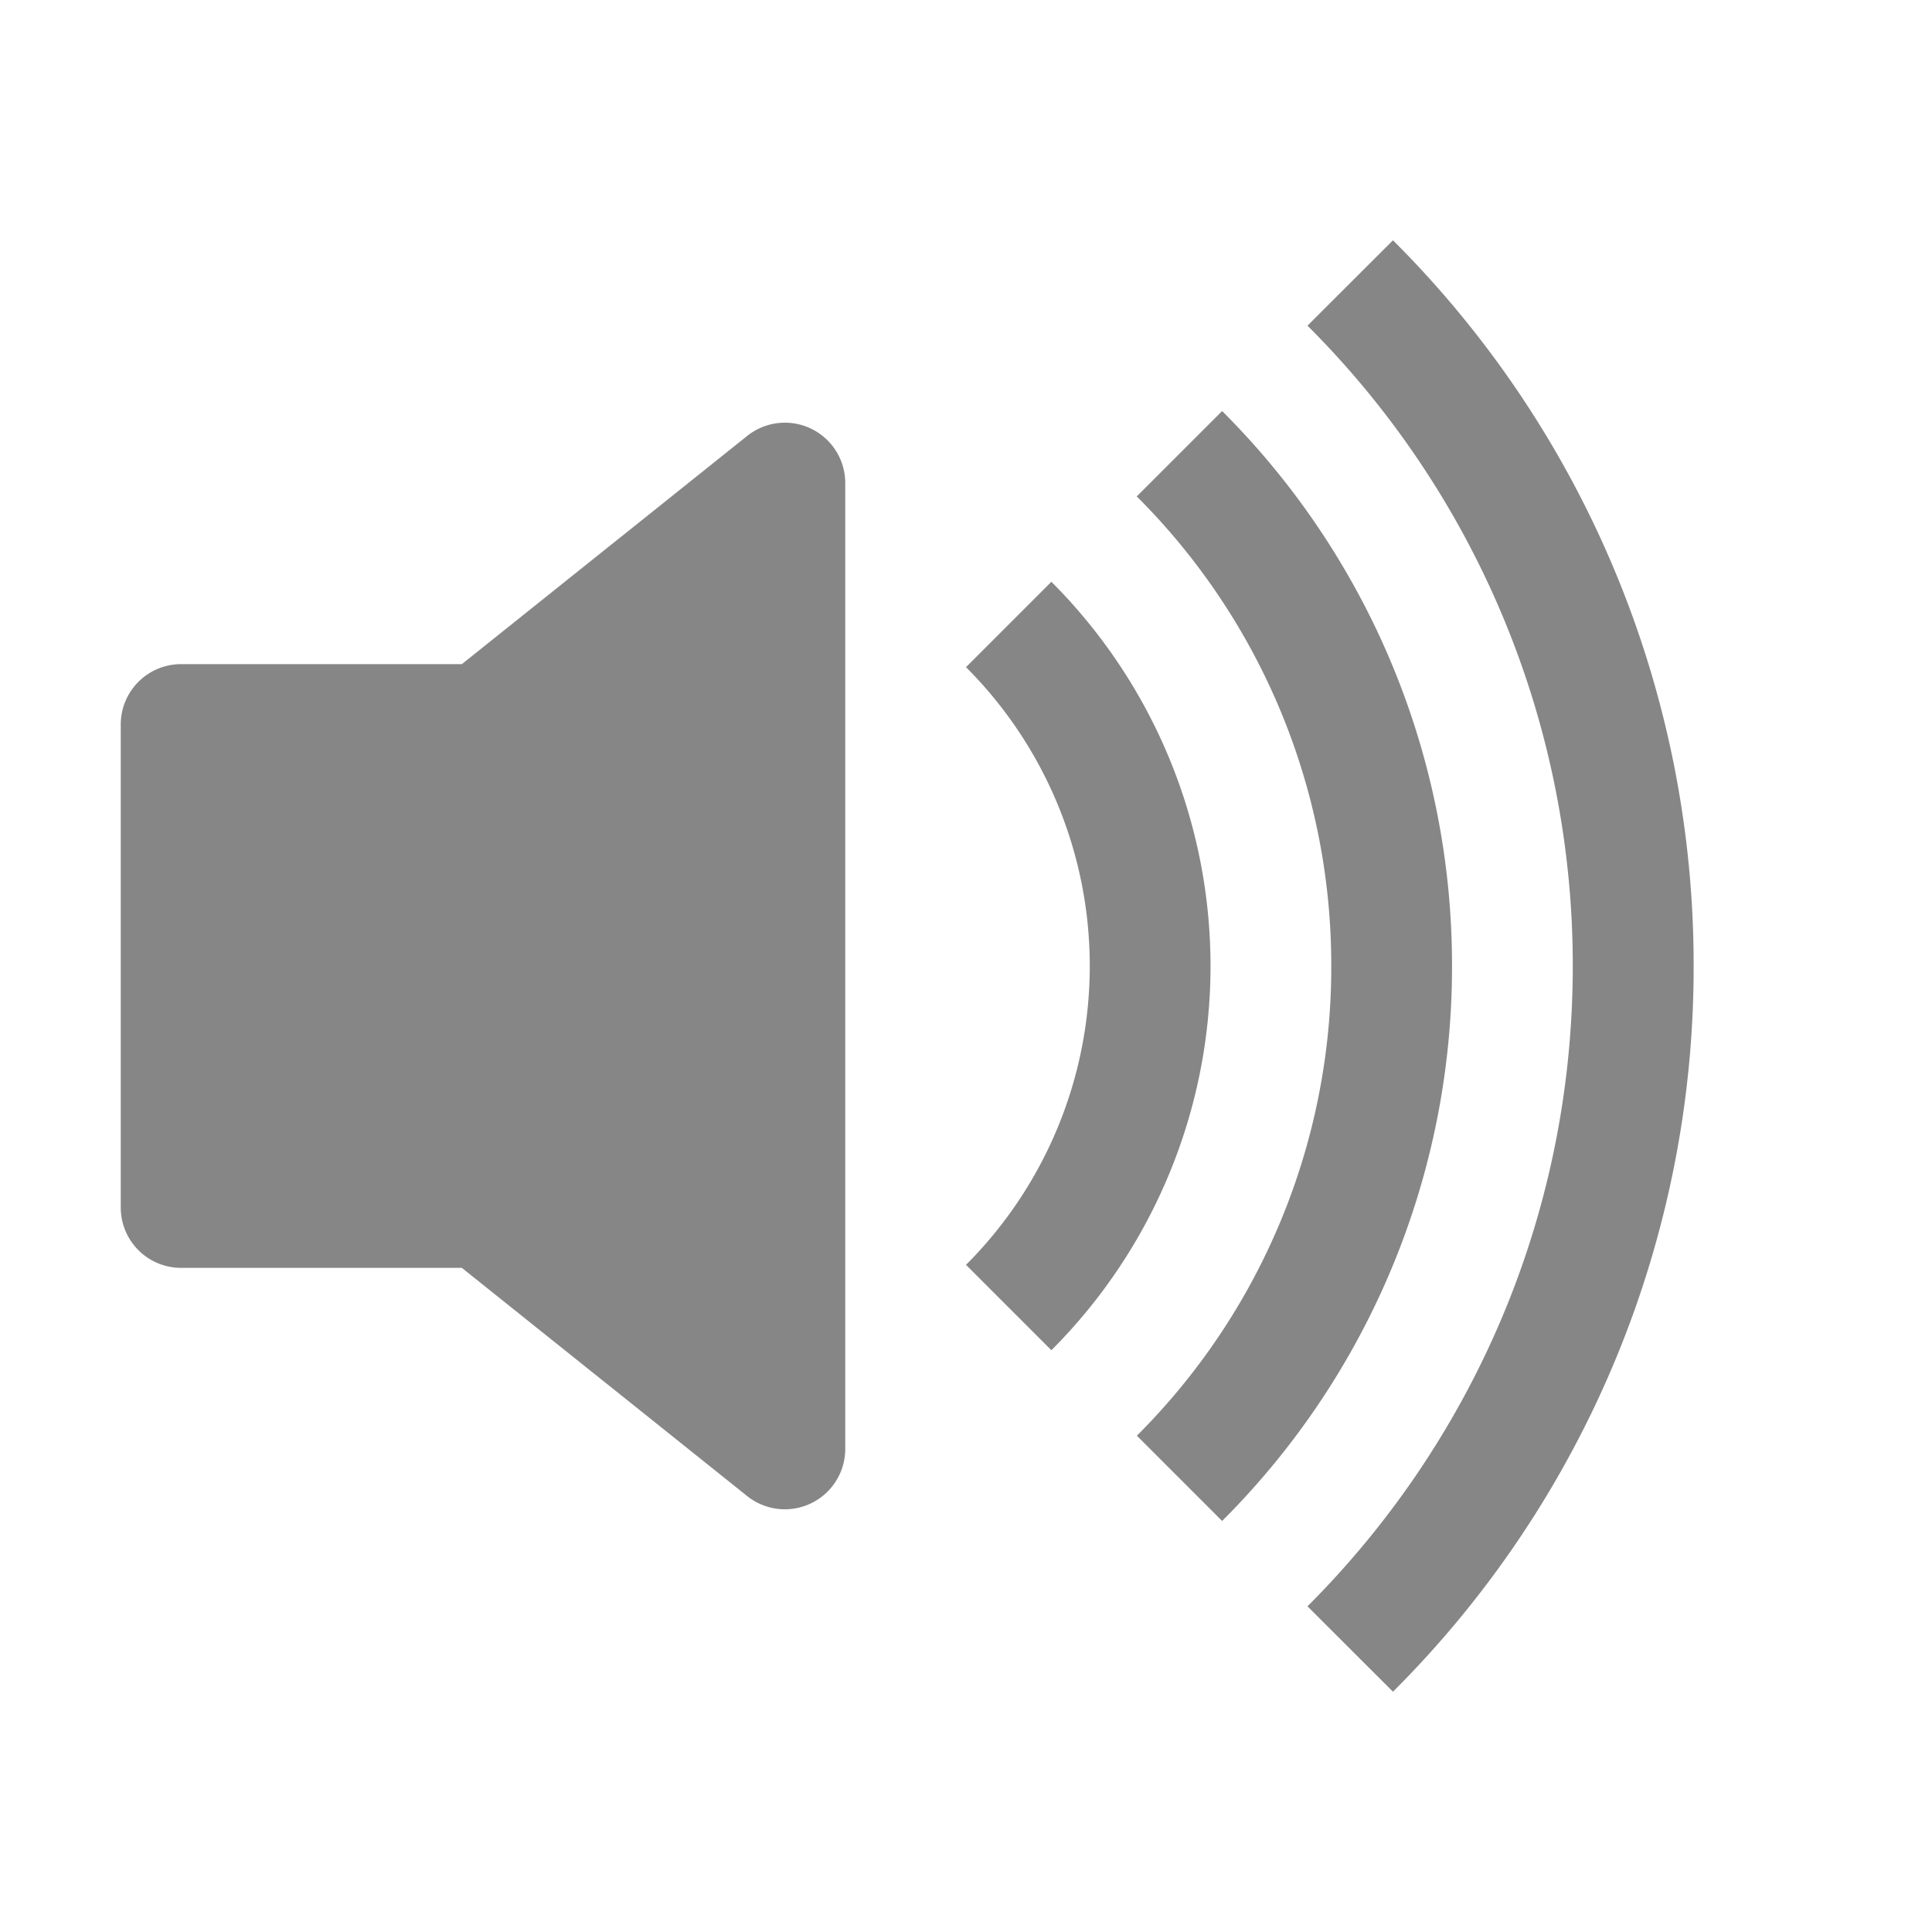
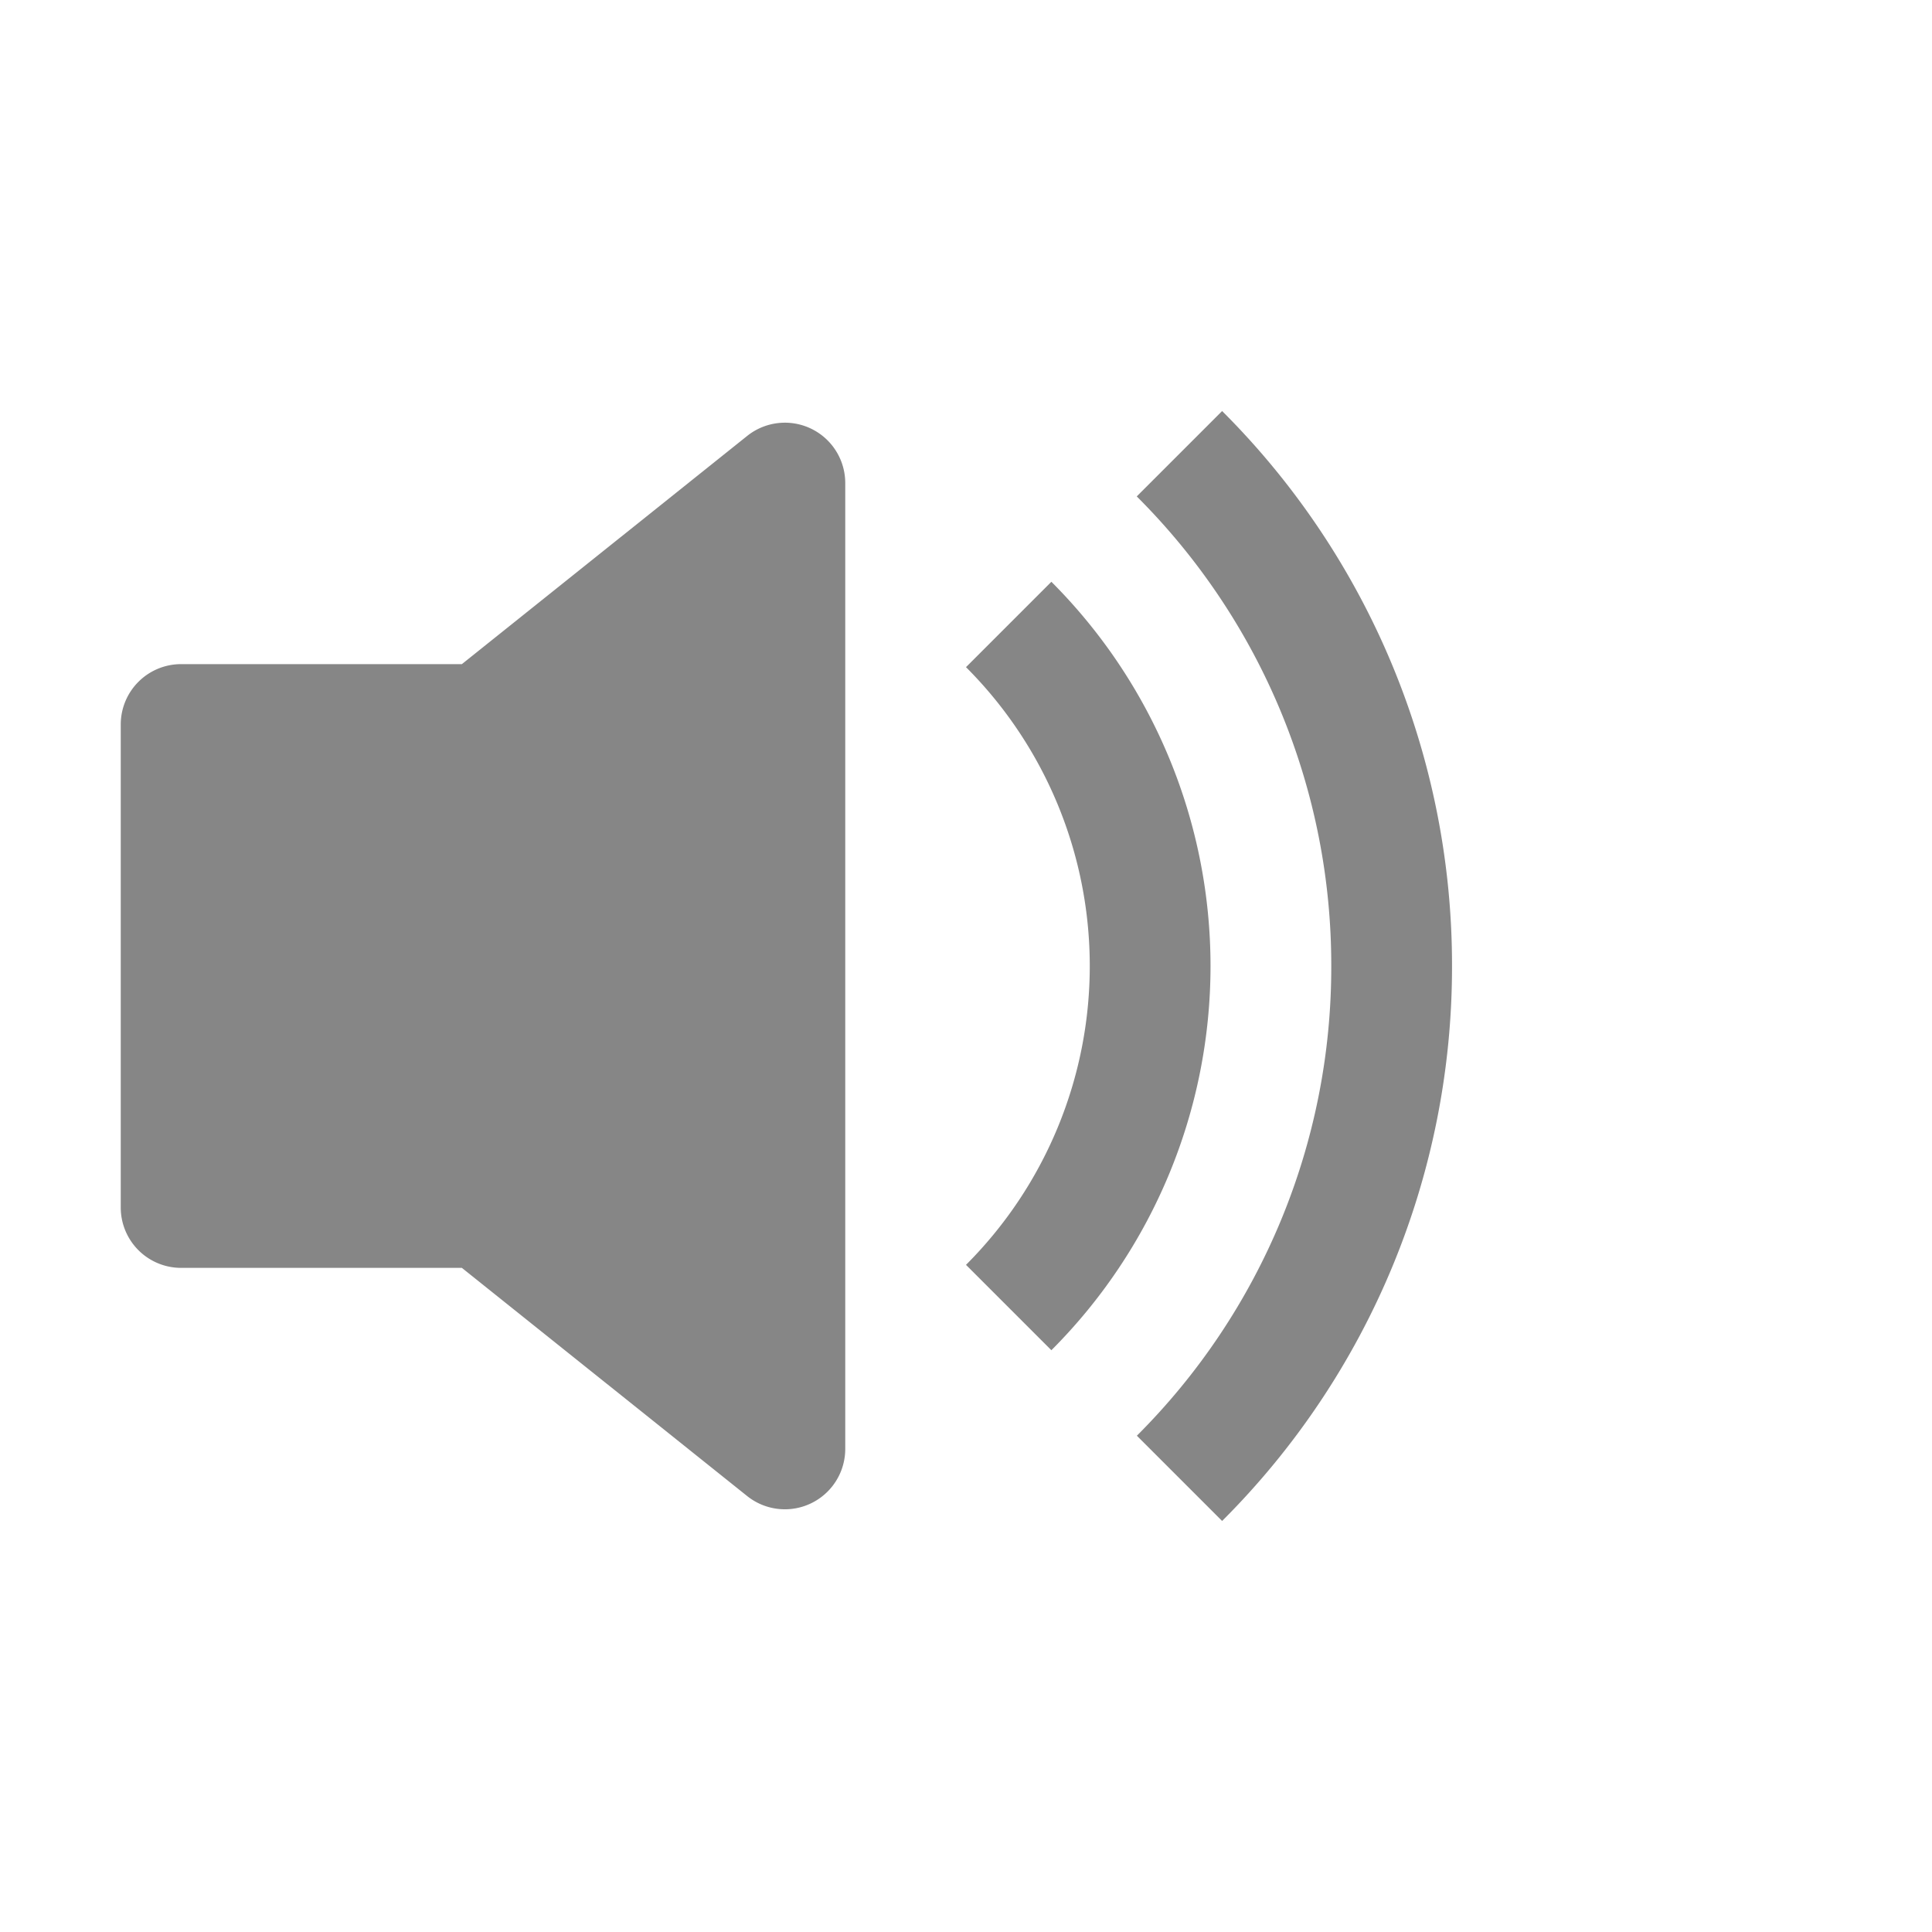
<svg xmlns="http://www.w3.org/2000/svg" width="16" height="16" color="#868686" fill="currentColor" class="bi bi-volume-up-fill" viewBox="0 0 16 16">
-   <path d="M11.536 14.01A8.47 8.47 0 0 0 14.026 8a8.47 8.47 0 0 0-2.49-6.01l-.708.707A7.48 7.48 0 0 1 13.025 8c0 2.071-.84 3.946-2.197 5.303z" />
  <path d="M10.121 12.596A6.48 6.48 0 0 0 12.025 8a6.48 6.48 0 0 0-1.904-4.596l-.707.707A5.48 5.48 0 0 1 11.025 8a5.48 5.48 0 0 1-1.61 3.89z" />
  <path d="M8.707 11.182A4.5 4.5 0 0 0 10.025 8a4.5 4.5 0 0 0-1.318-3.182L8 5.525A3.5 3.5 0 0 1 9.025 8 3.5 3.5 0 0 1 8 10.475zM6.717 3.55A.5.5 0 0 1 7 4v8a.5.5 0 0 1-.812.39L3.825 10.5H1.5A.5.5 0 0 1 1 10V6a.5.5 0 0 1 .5-.5h2.325l2.363-1.89a.5.5 0 0 1 .529-.06" />
</svg>